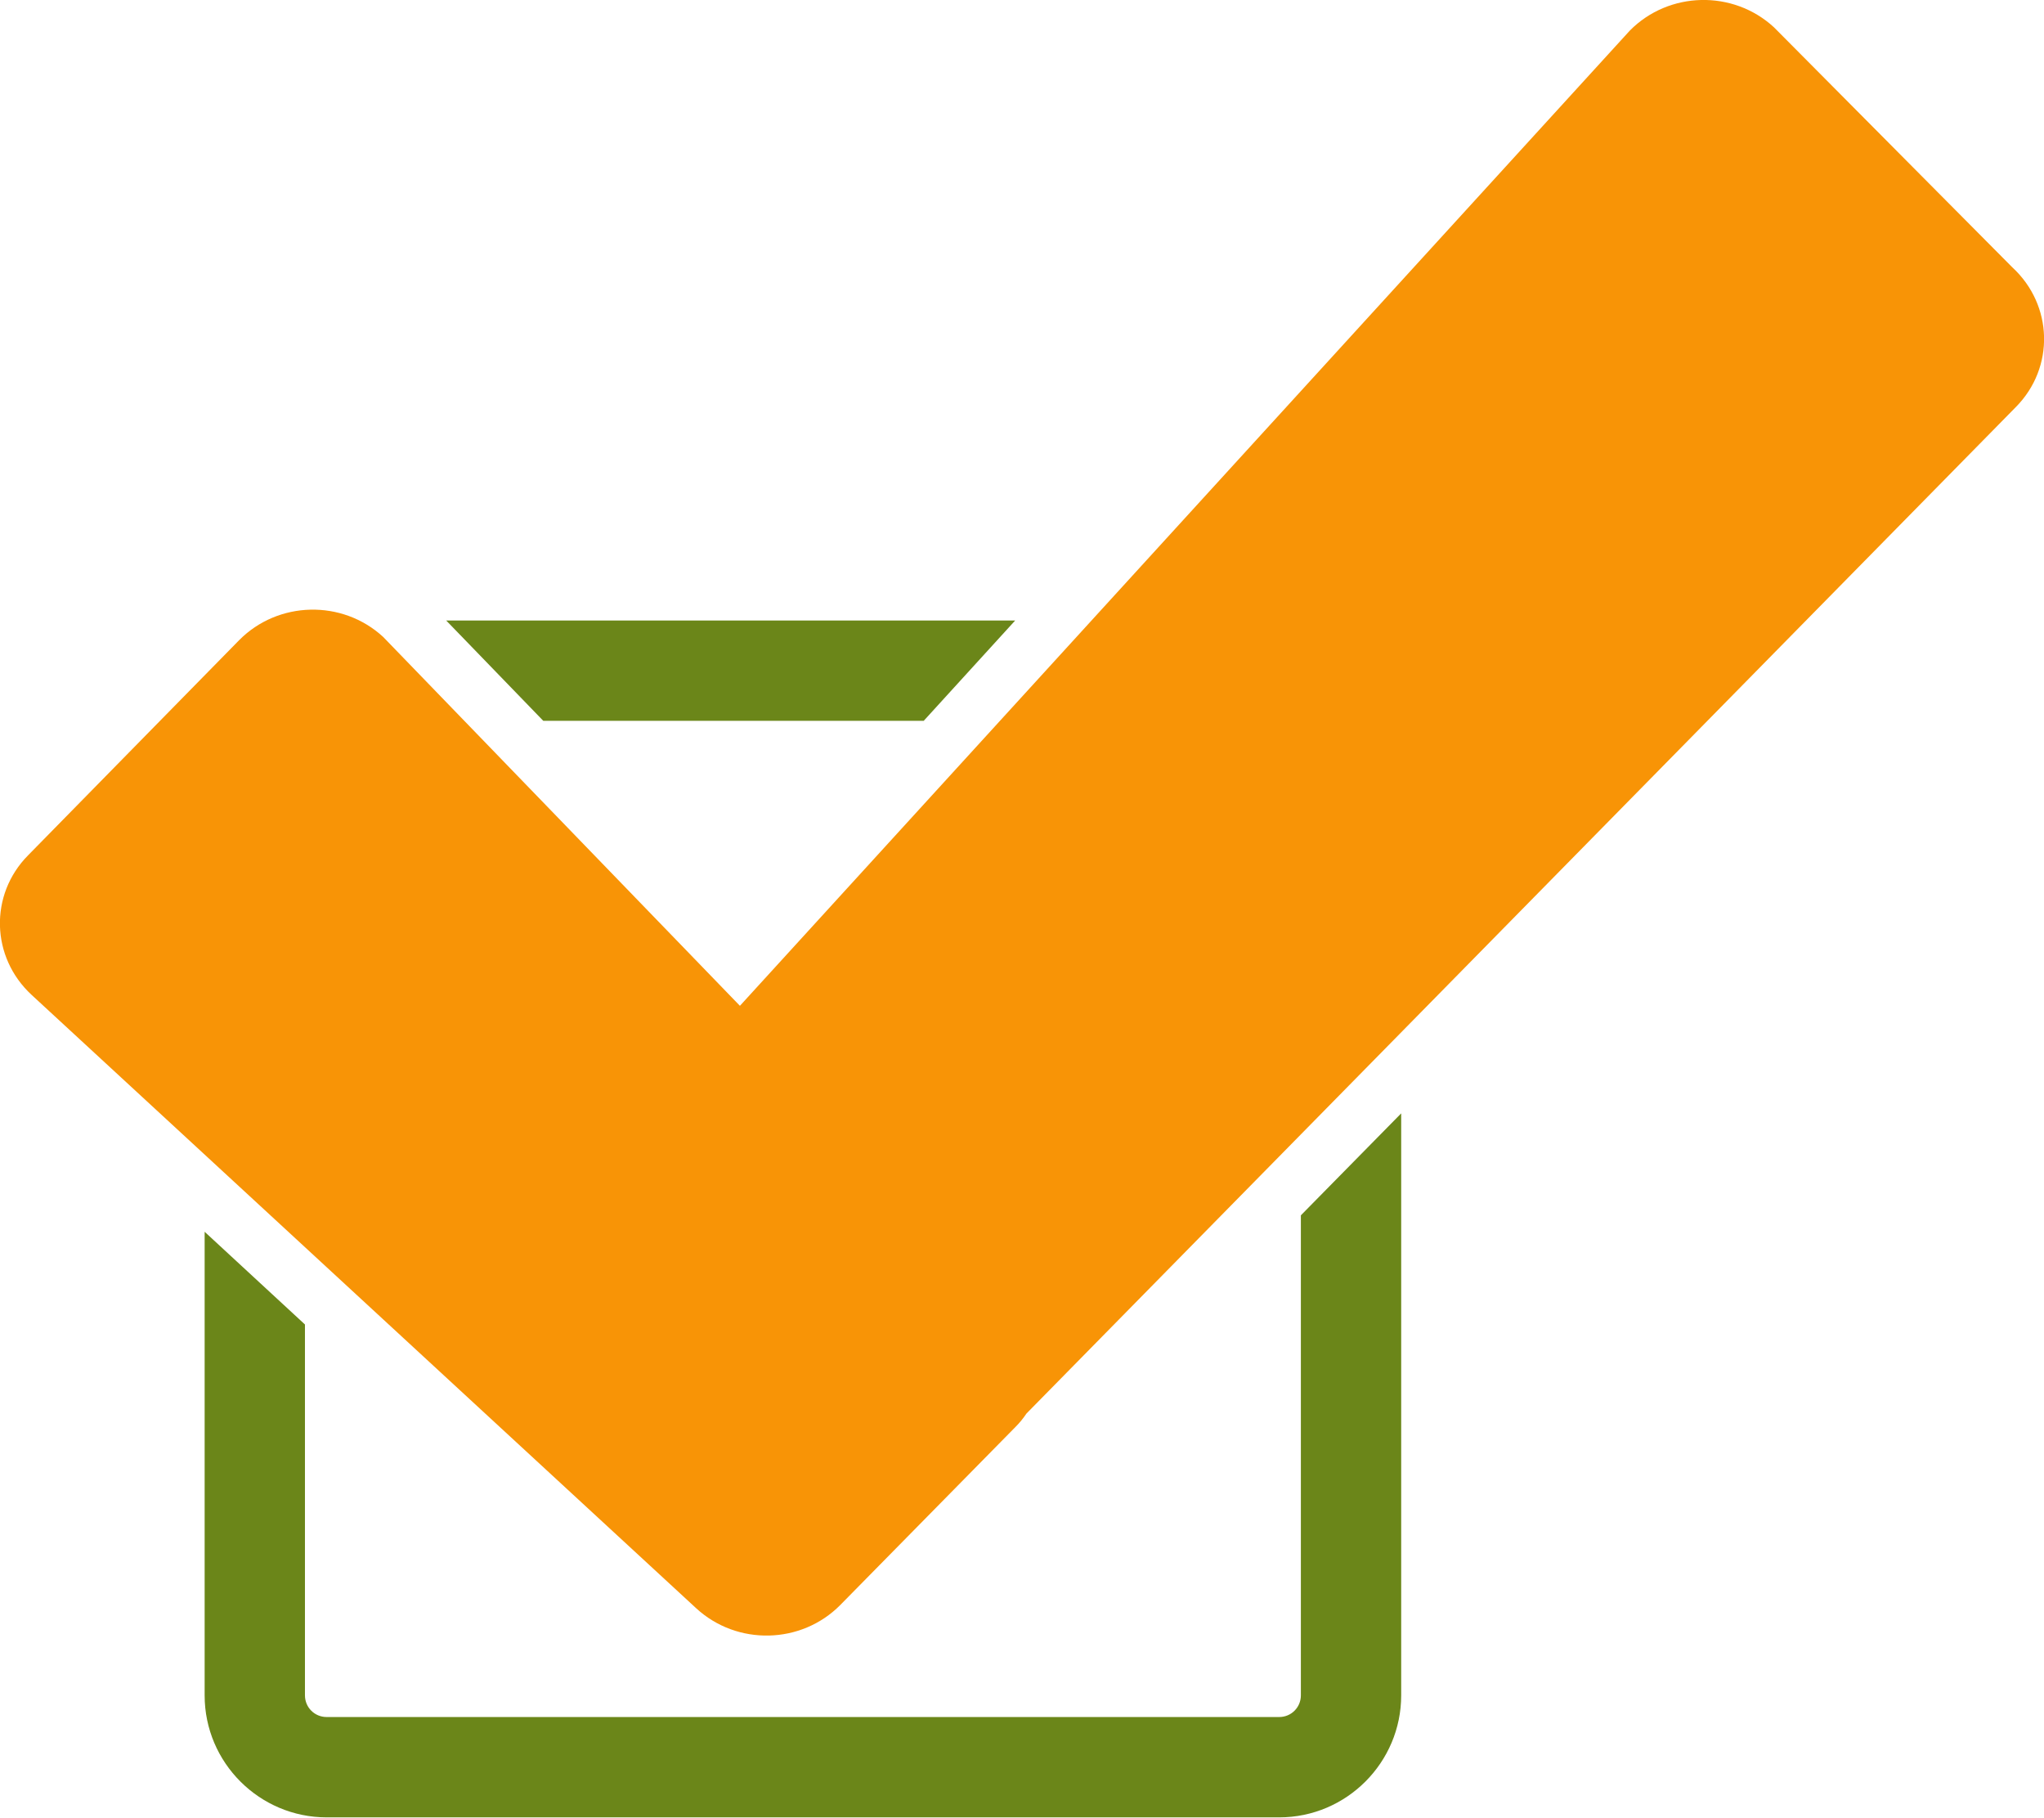
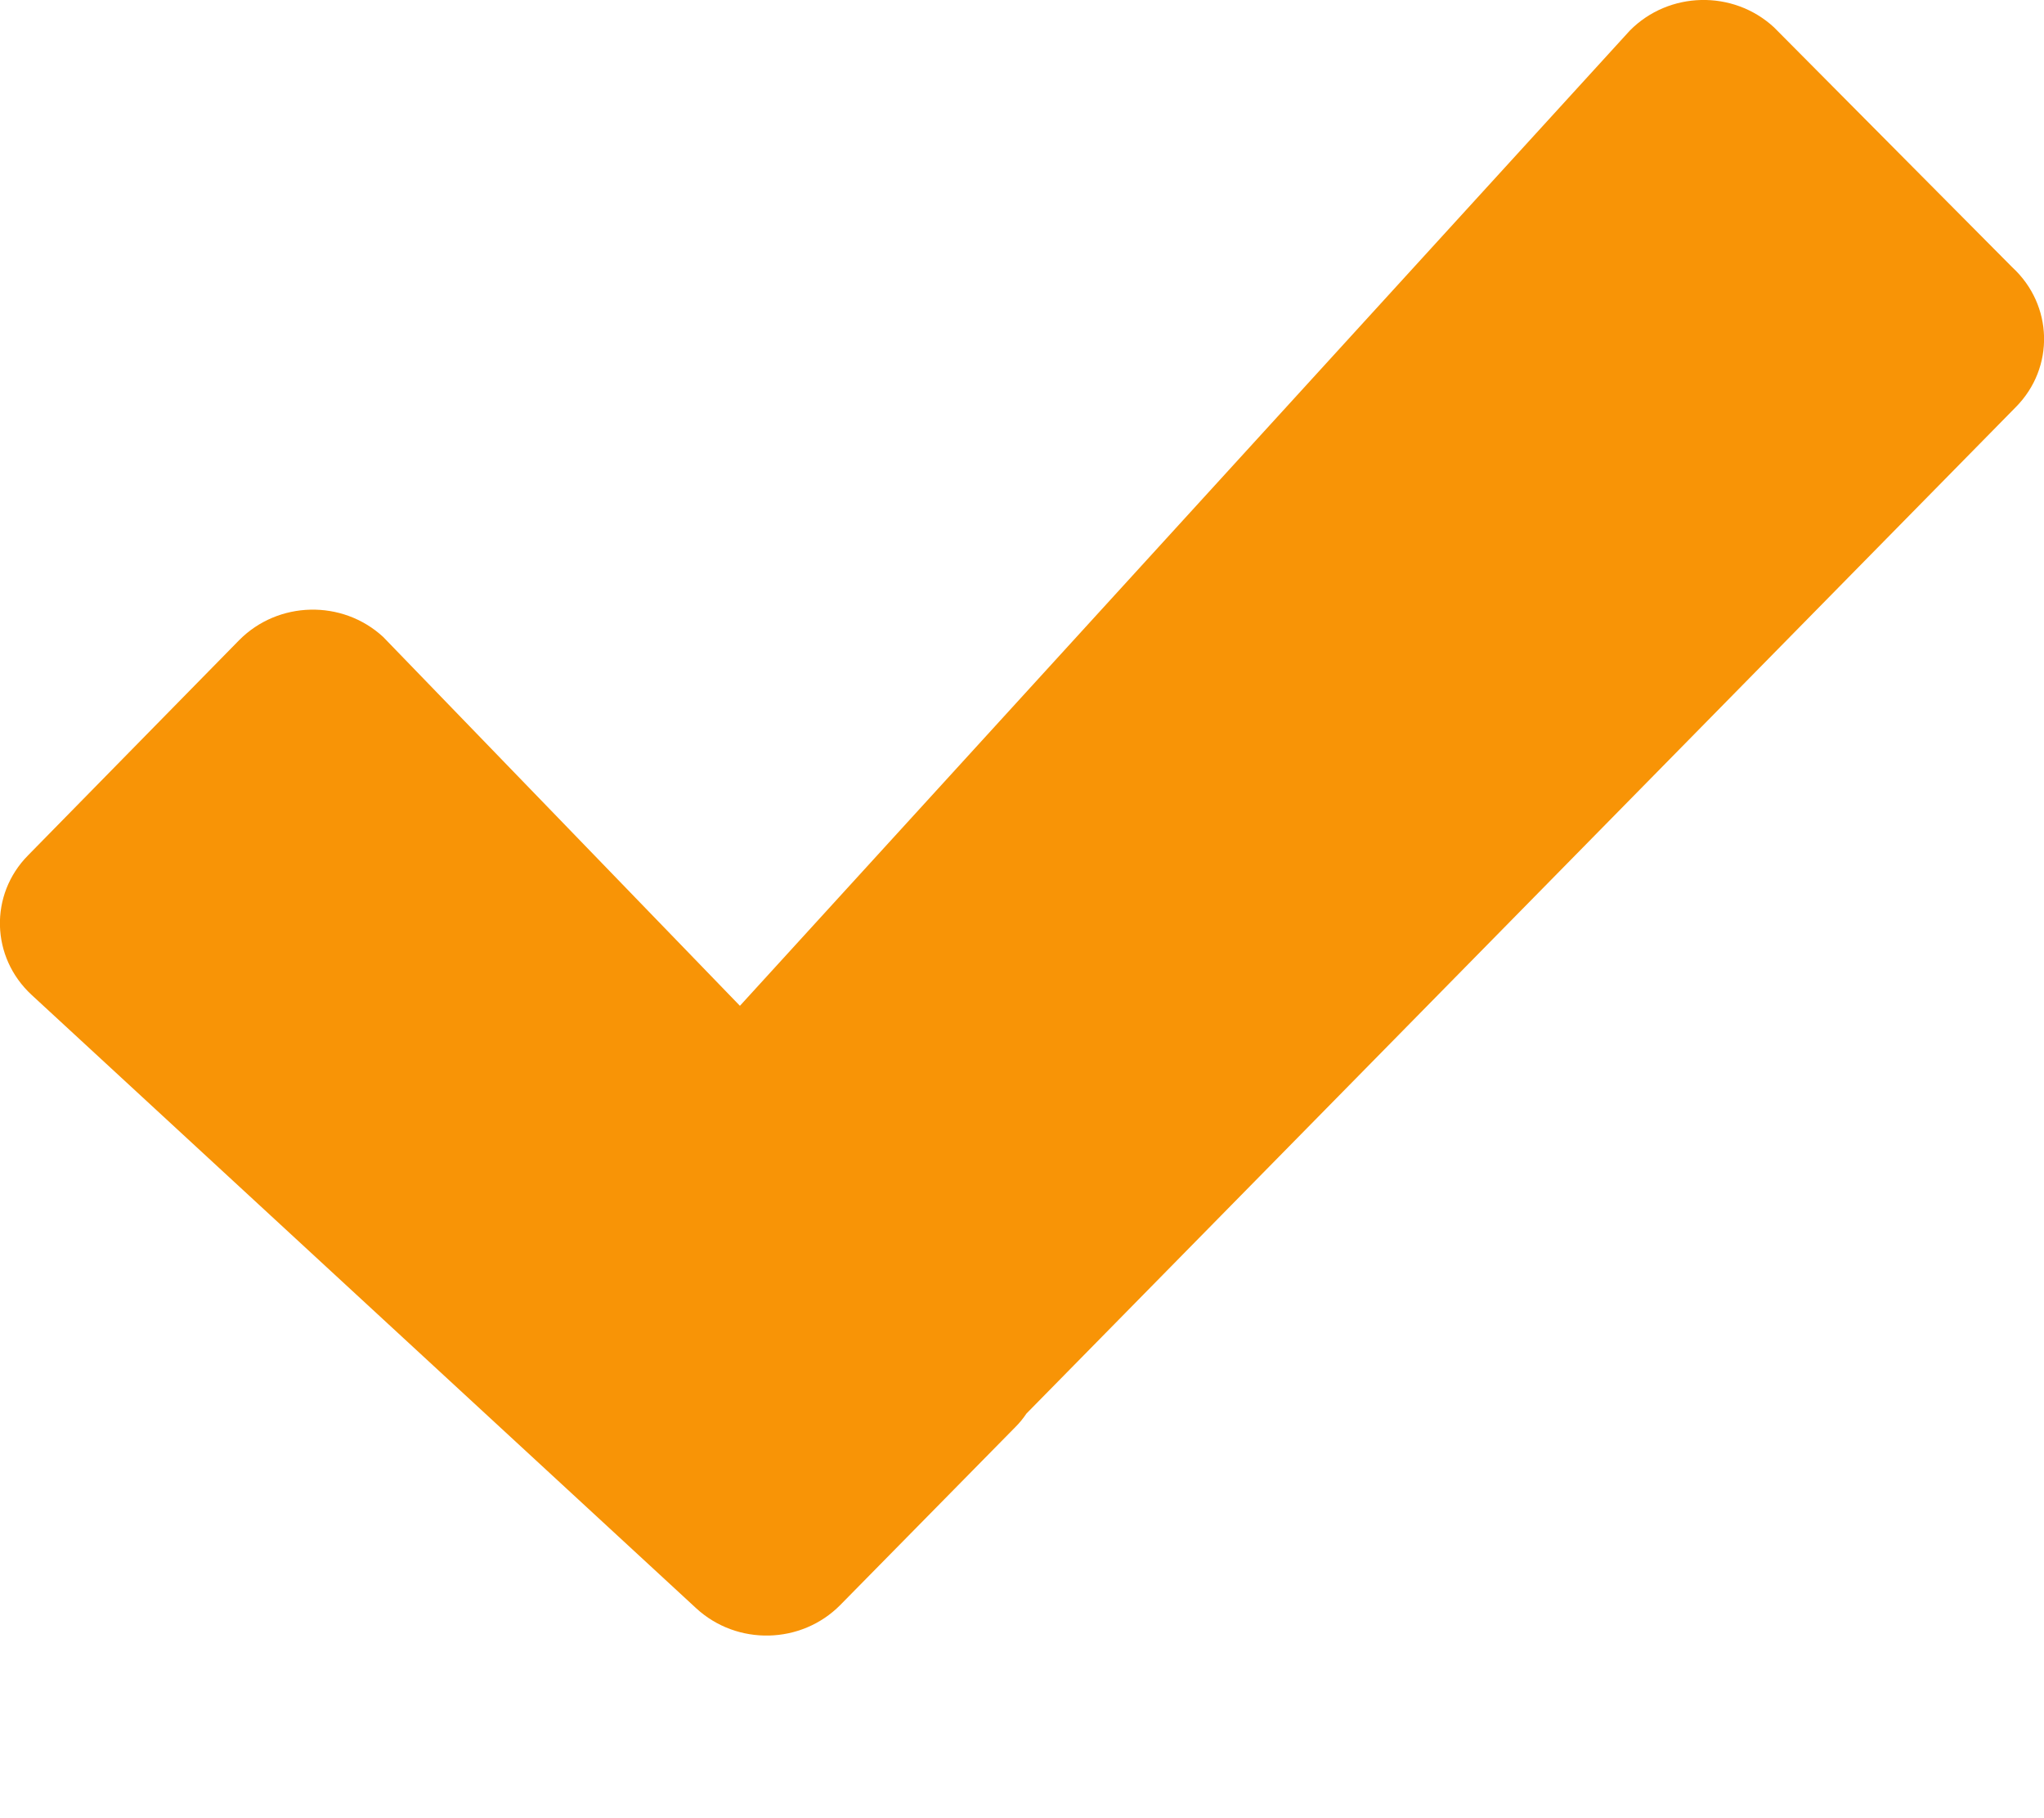
<svg xmlns="http://www.w3.org/2000/svg" version="1.1" x="0px" y="0px" viewBox="0 0 509.4 452.9" style="enable-background:new 0 0 509.4 452.9;" xml:space="preserve">
  <style type="text/css">
	.st0{fill:#6B8619;}
	.st1{fill:#F89406;}
</style>
  <g id="Box">
-     <polygon class="st0" points="135.4,179.6 230.2,179.6 253,154.6 111.2,154.6  " />
-     <path class="st0" d="M324.2,302.8v119.6c0,3-2.4,5.4-5.4,5.4H81.4c-3,0-5.4-2.4-5.4-5.4V330l-25-23.1v115.5   c0,16.8,13.7,30.4,30.4,30.4h237.4c16.8,0,30.4-13.7,30.4-30.4v-145L324.2,302.8z" />
-   </g>
+     </g>
  <g id="Check_mark_YE_1_">
    <path id="Check_mark_YE" class="st1" d="M501.5,66.6L442.1,6.8c-10.2-9.4-26.2-9-35.9,0.8l-221.8,243l-88.9-91.9   c-10.2-9.4-26.2-9-35.9,0.8L7,213.1c-9.7,9.8-9.3,25.4,0.9,34.8l165.6,152.8c10.2,9.4,26.2,9,35.9-0.8l43.7-44.4   c1-1,1.9-2.1,2.7-3.3l246.6-250.8C512.1,91.6,511.7,76,501.5,66.6z" />
  </g>
</svg>